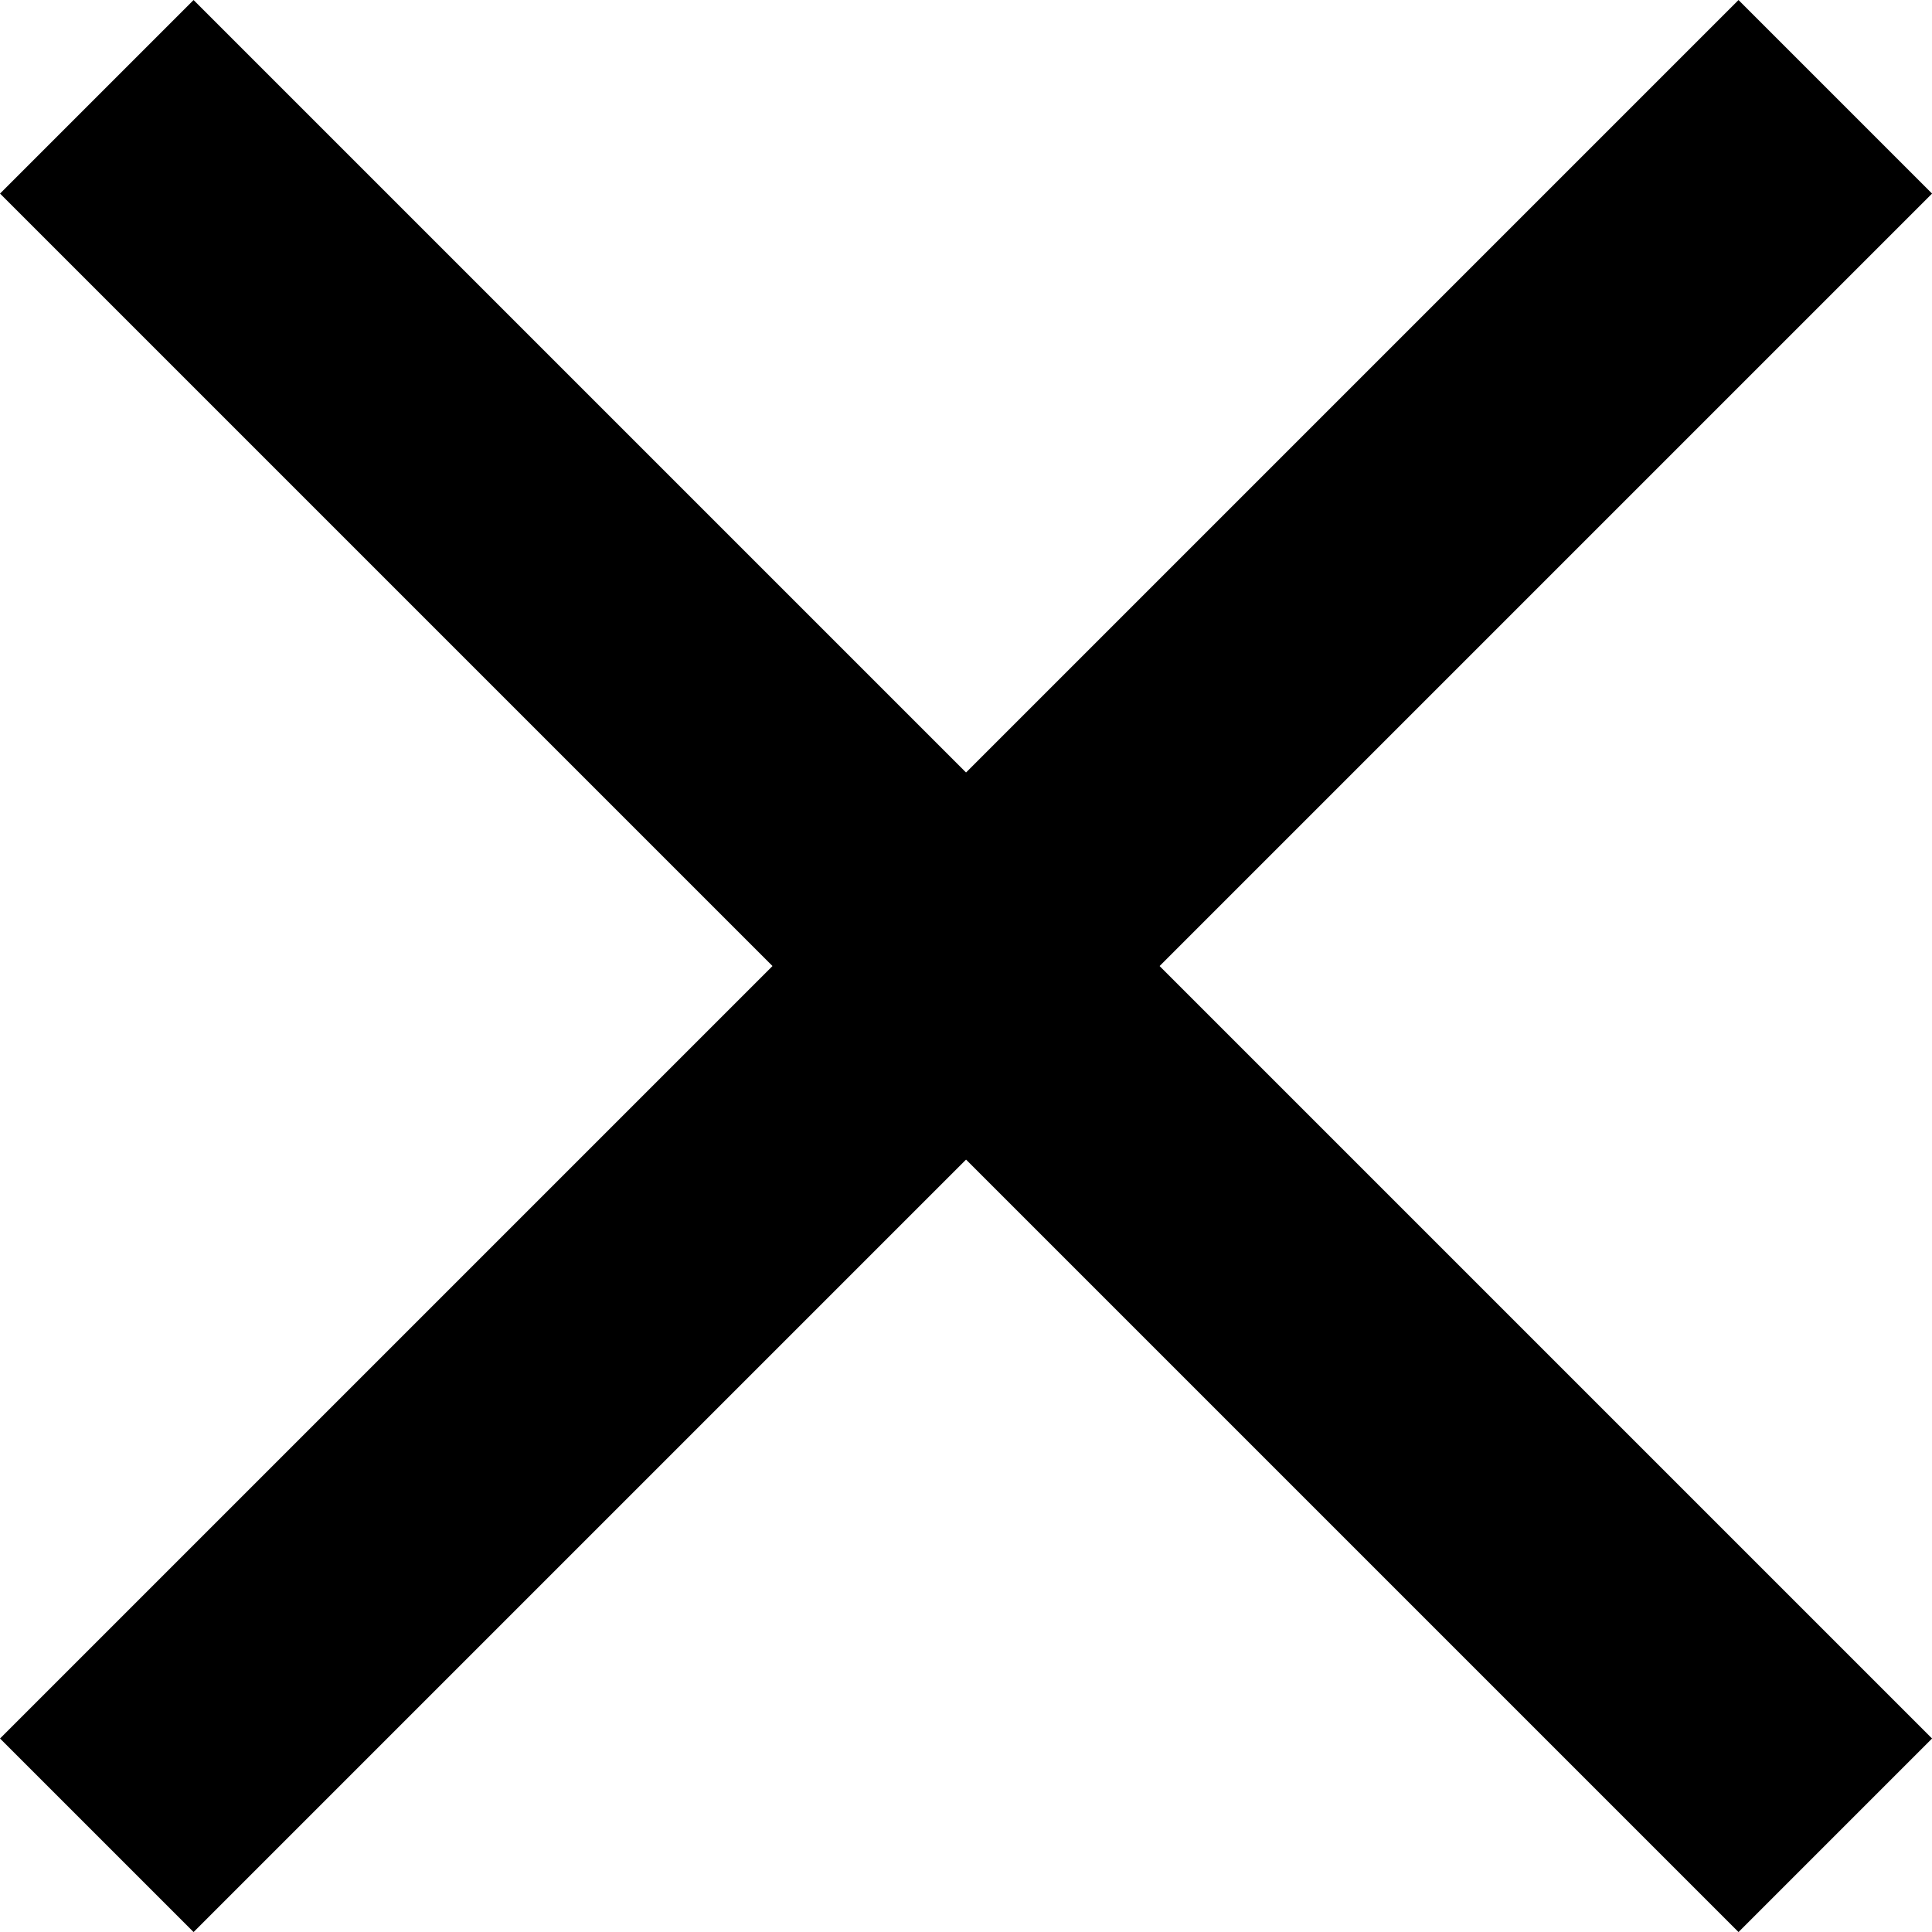
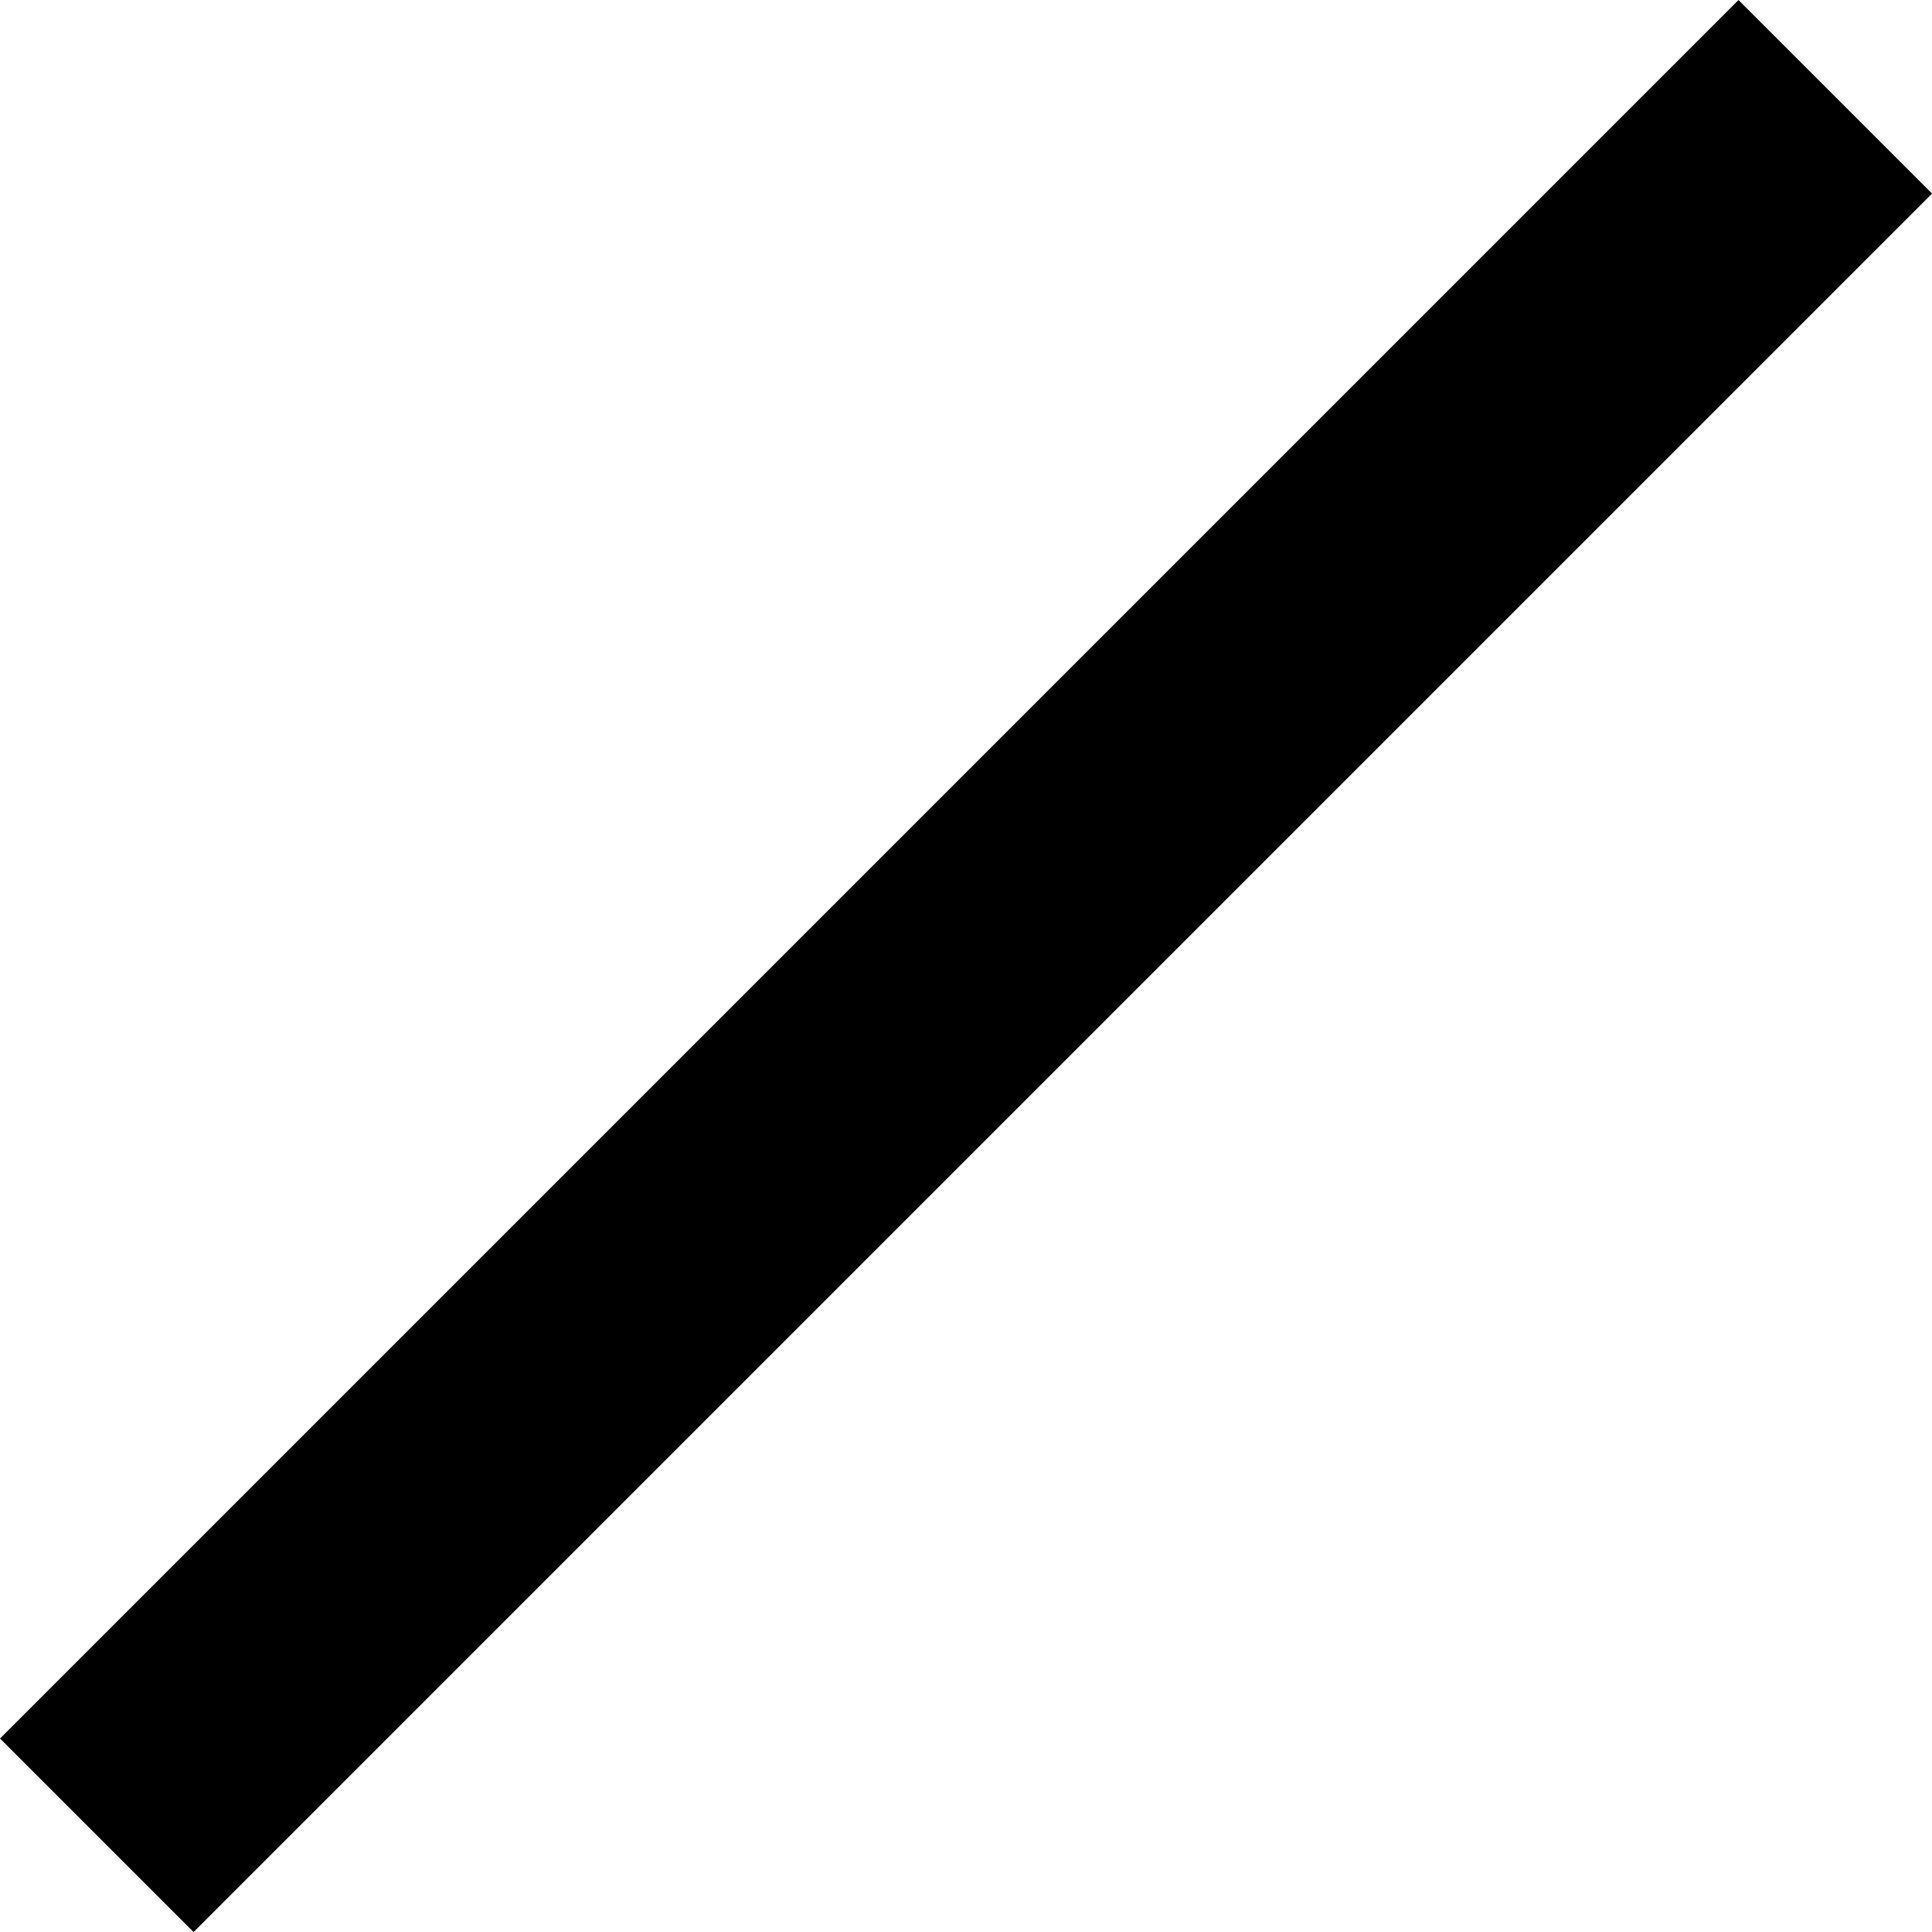
<svg xmlns="http://www.w3.org/2000/svg" width="21.175" height="21.175" viewBox="0 0 21.175 21.175">
  <g id="Group_4912" data-name="Group 4912" transform="translate(1.061 1.061)">
-     <line id="Line_2543" data-name="Line 2543" x2="19.054" y2="19.054" transform="translate(0 0)" fill="none" stroke="#000000" stroke-width="3" />
    <line id="Line_2544" data-name="Line 2544" x1="19.054" y2="19.054" transform="translate(0 0)" fill="none" stroke="#000000" stroke-width="3" />
  </g>
</svg>